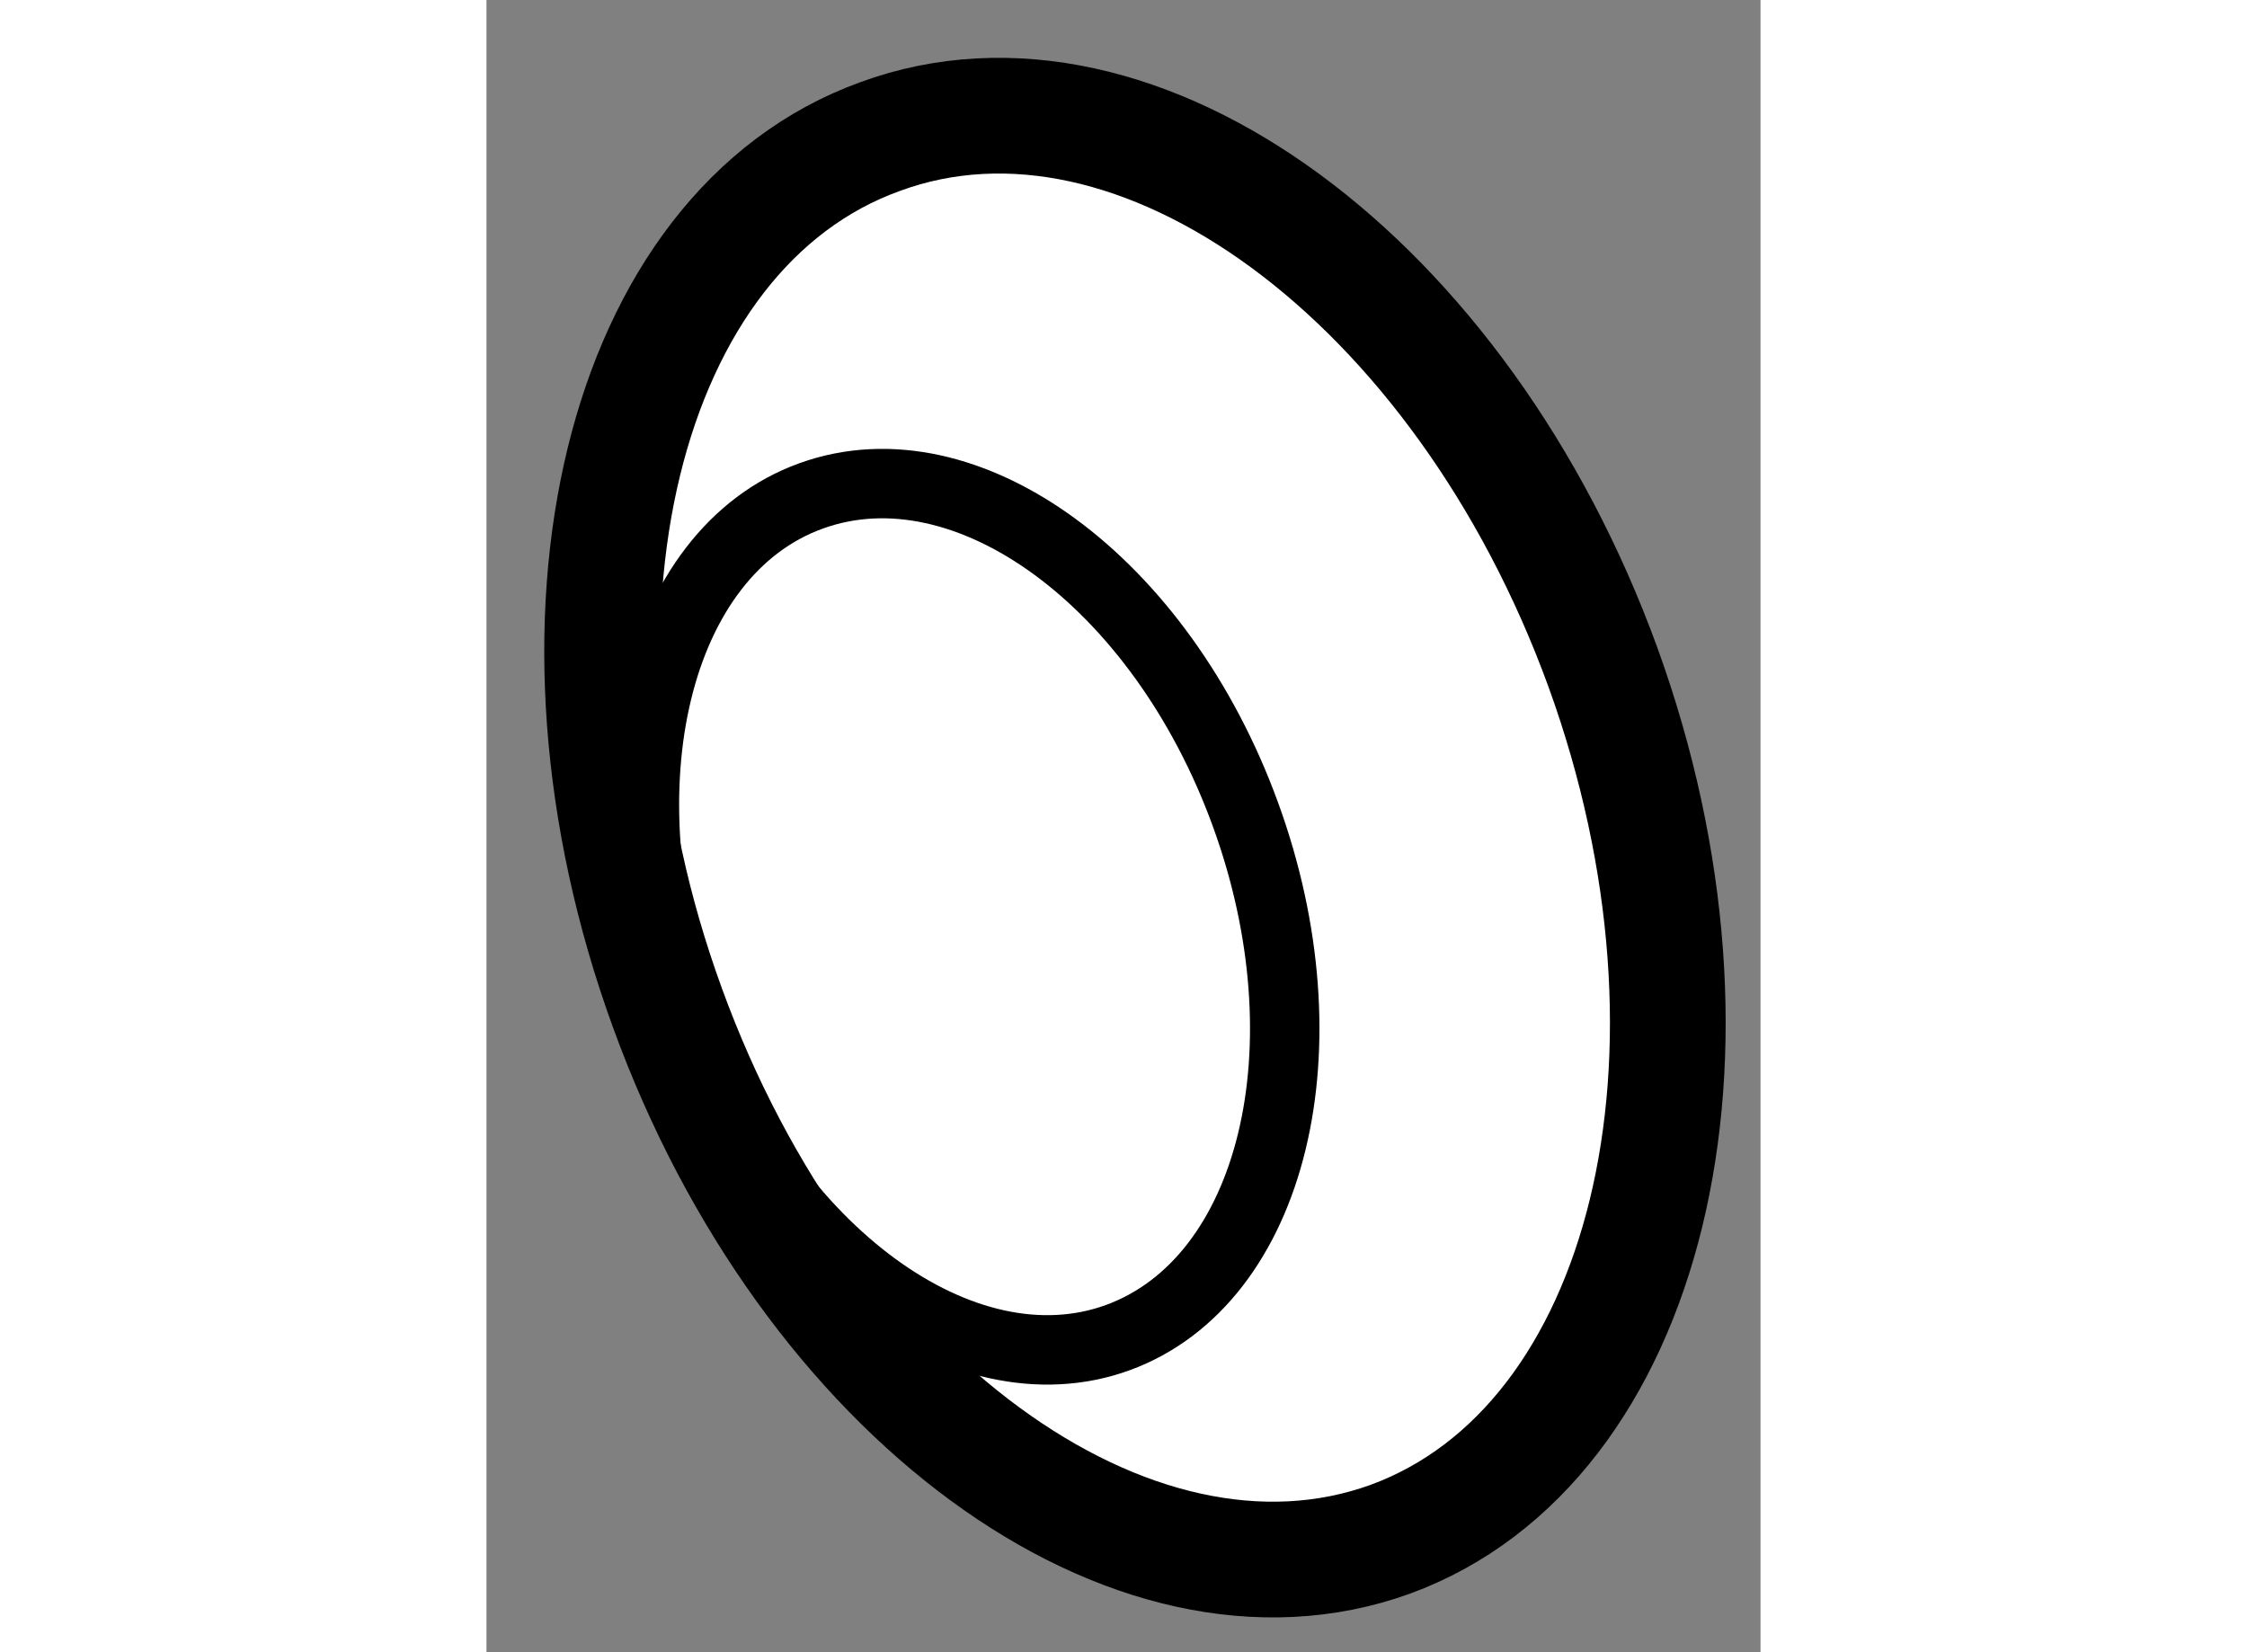
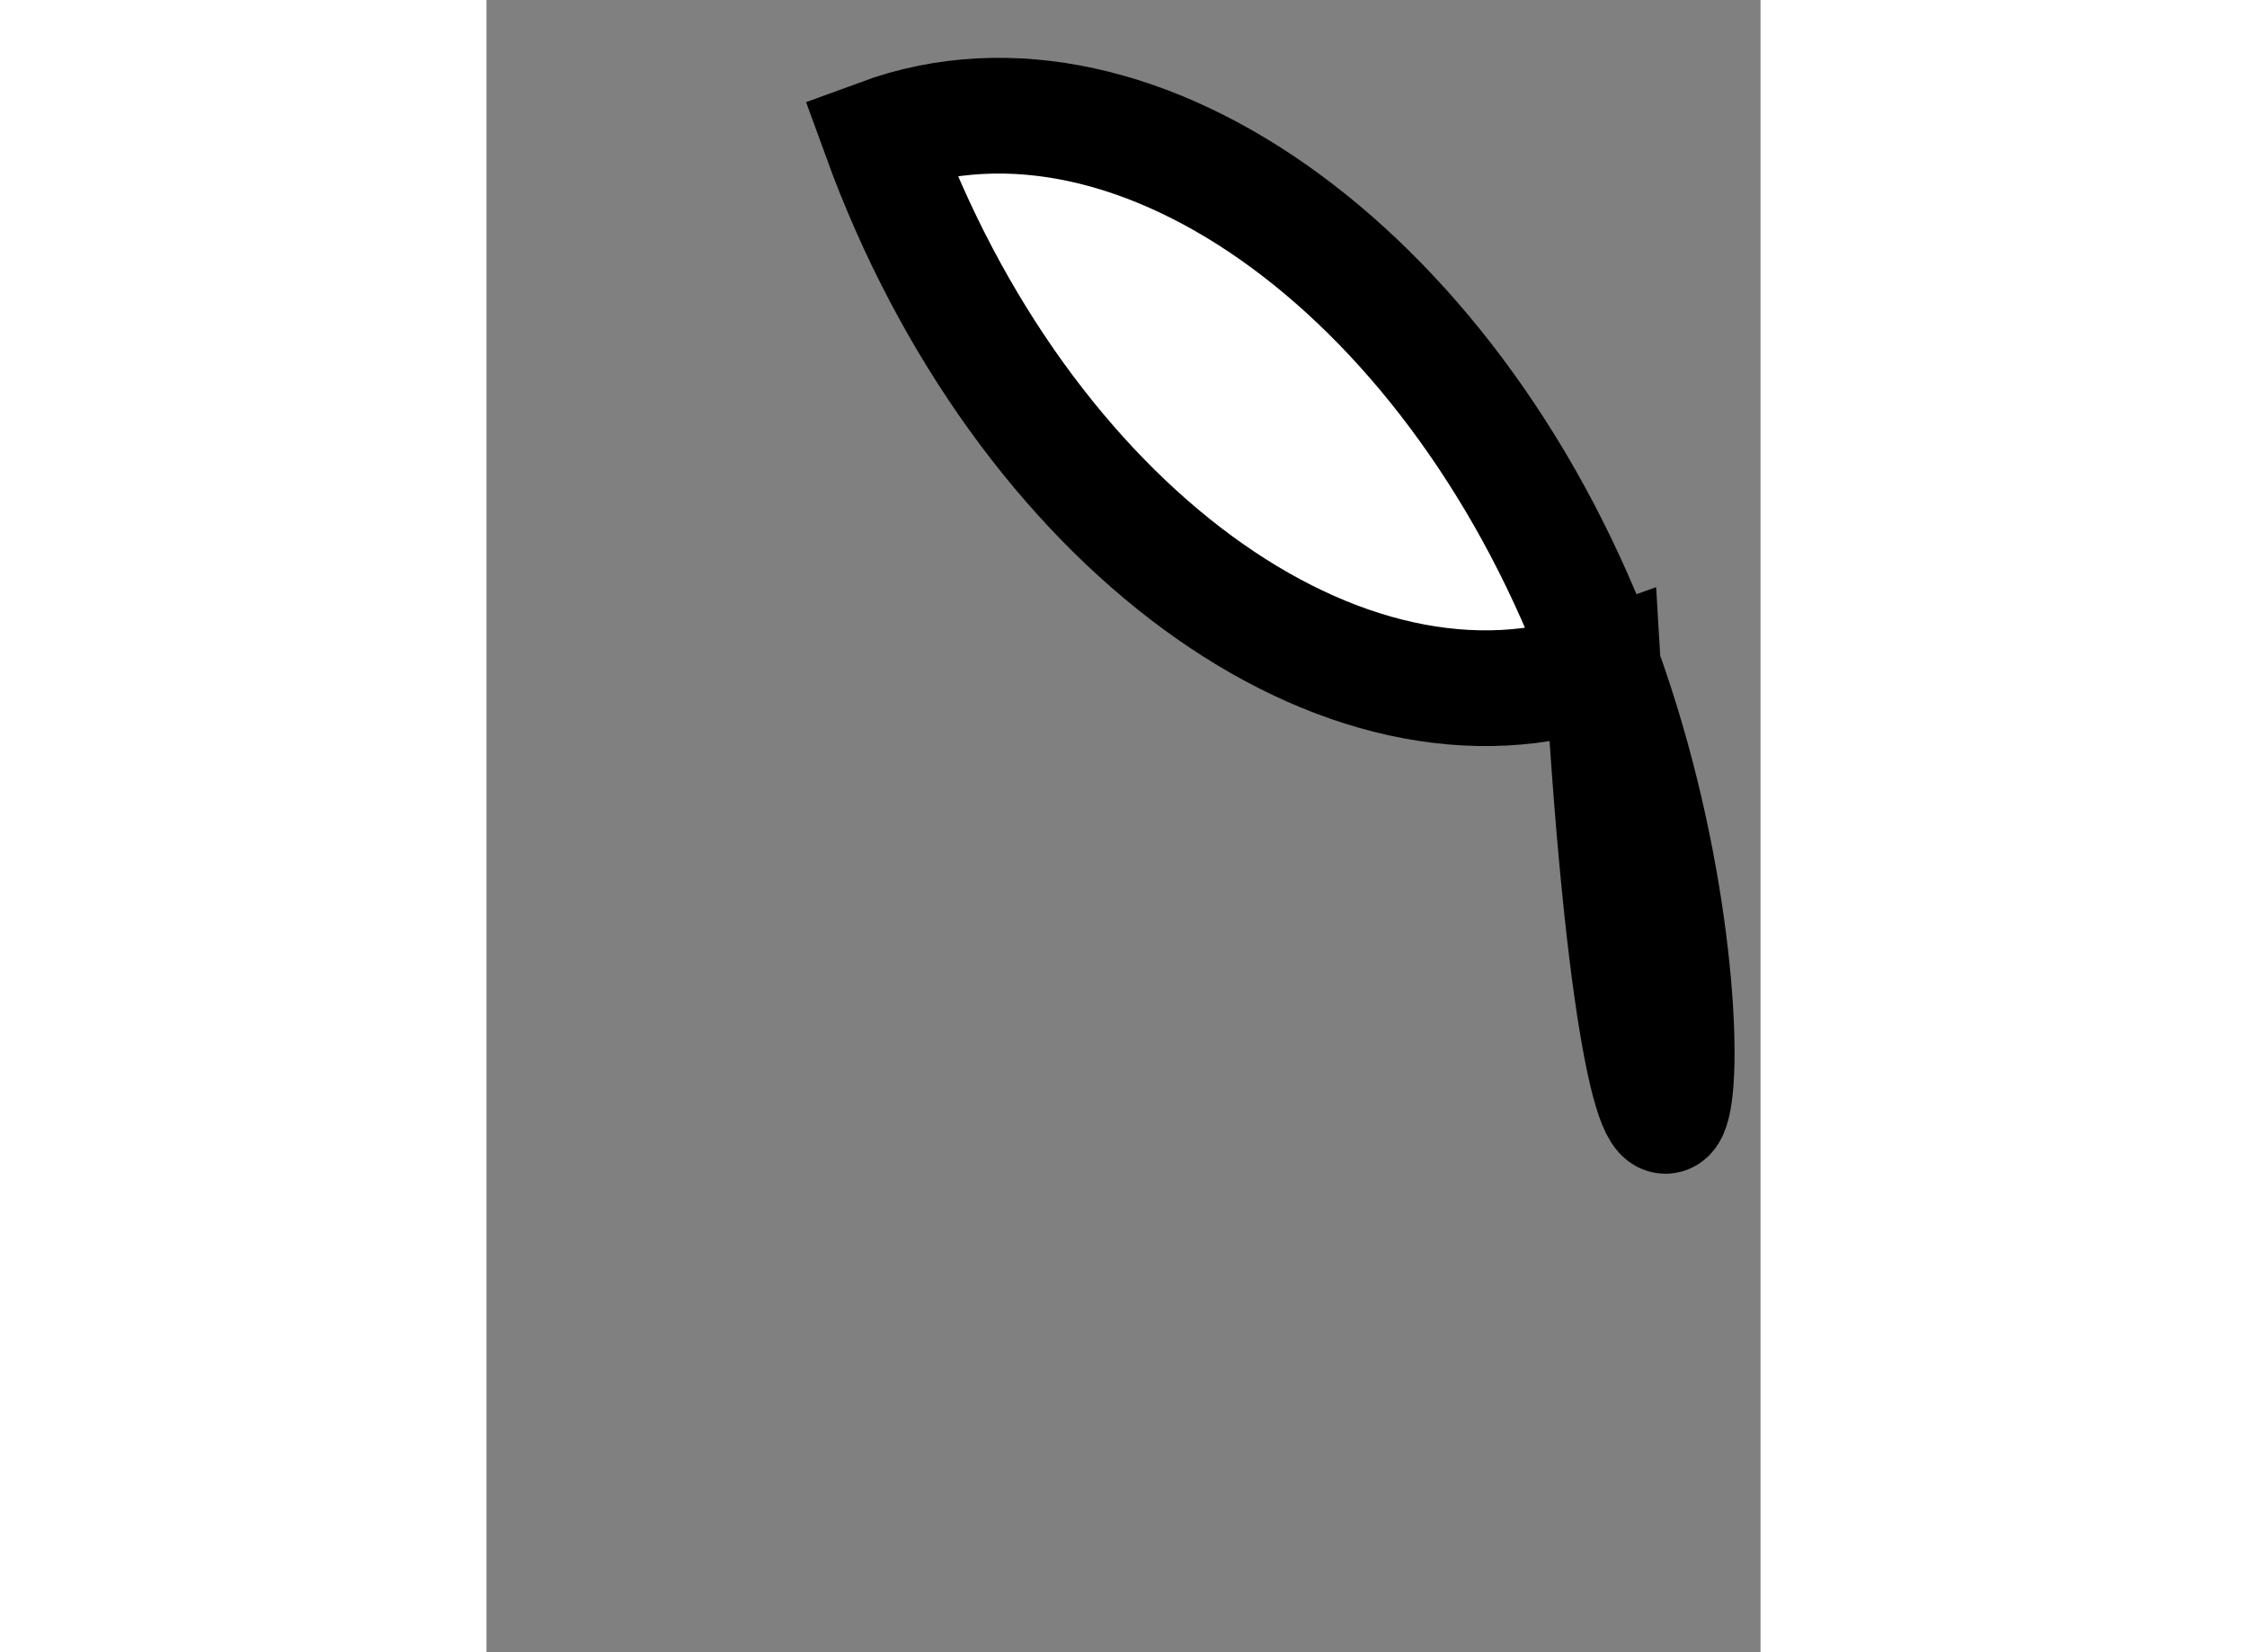
<svg xmlns="http://www.w3.org/2000/svg" version="1.1" x="0px" y="0px" width="244.8px" height="180px" viewBox="10.454 114.336 5.505 7.139" enable-background="new 0 0 244.8 180" xml:space="preserve">
  <rect x="10.454" y="114.336" width="5.505" height="7.139" fill="#808080" stroke="none" />
  <g>
-     <path fill="#FFFFFF" stroke="#000000" stroke-width="0.5" d="M15.278,117.219c-0.61-1.676-2.008-2.703-3.123-2.293    c-1.118,0.403-1.529,2.091-0.919,3.765c0.609,1.675,2.008,2.699,3.123,2.296C15.474,120.579,15.885,118.893,15.278,117.219z" />
-     <path fill="none" stroke="#000000" stroke-width="0.3" d="M13.733,117.854c-0.366-1.005-1.204-1.619-1.877-1.375    c-0.67,0.242-0.916,1.254-0.55,2.26c0.366,1.005,1.208,1.619,1.875,1.377C13.854,119.871,14.1,118.859,13.733,117.854z" />
+     <path fill="#FFFFFF" stroke="#000000" stroke-width="0.5" d="M15.278,117.219c-0.61-1.676-2.008-2.703-3.123-2.293    c0.609,1.675,2.008,2.699,3.123,2.296C15.474,120.579,15.885,118.893,15.278,117.219z" />
  </g>
</svg>